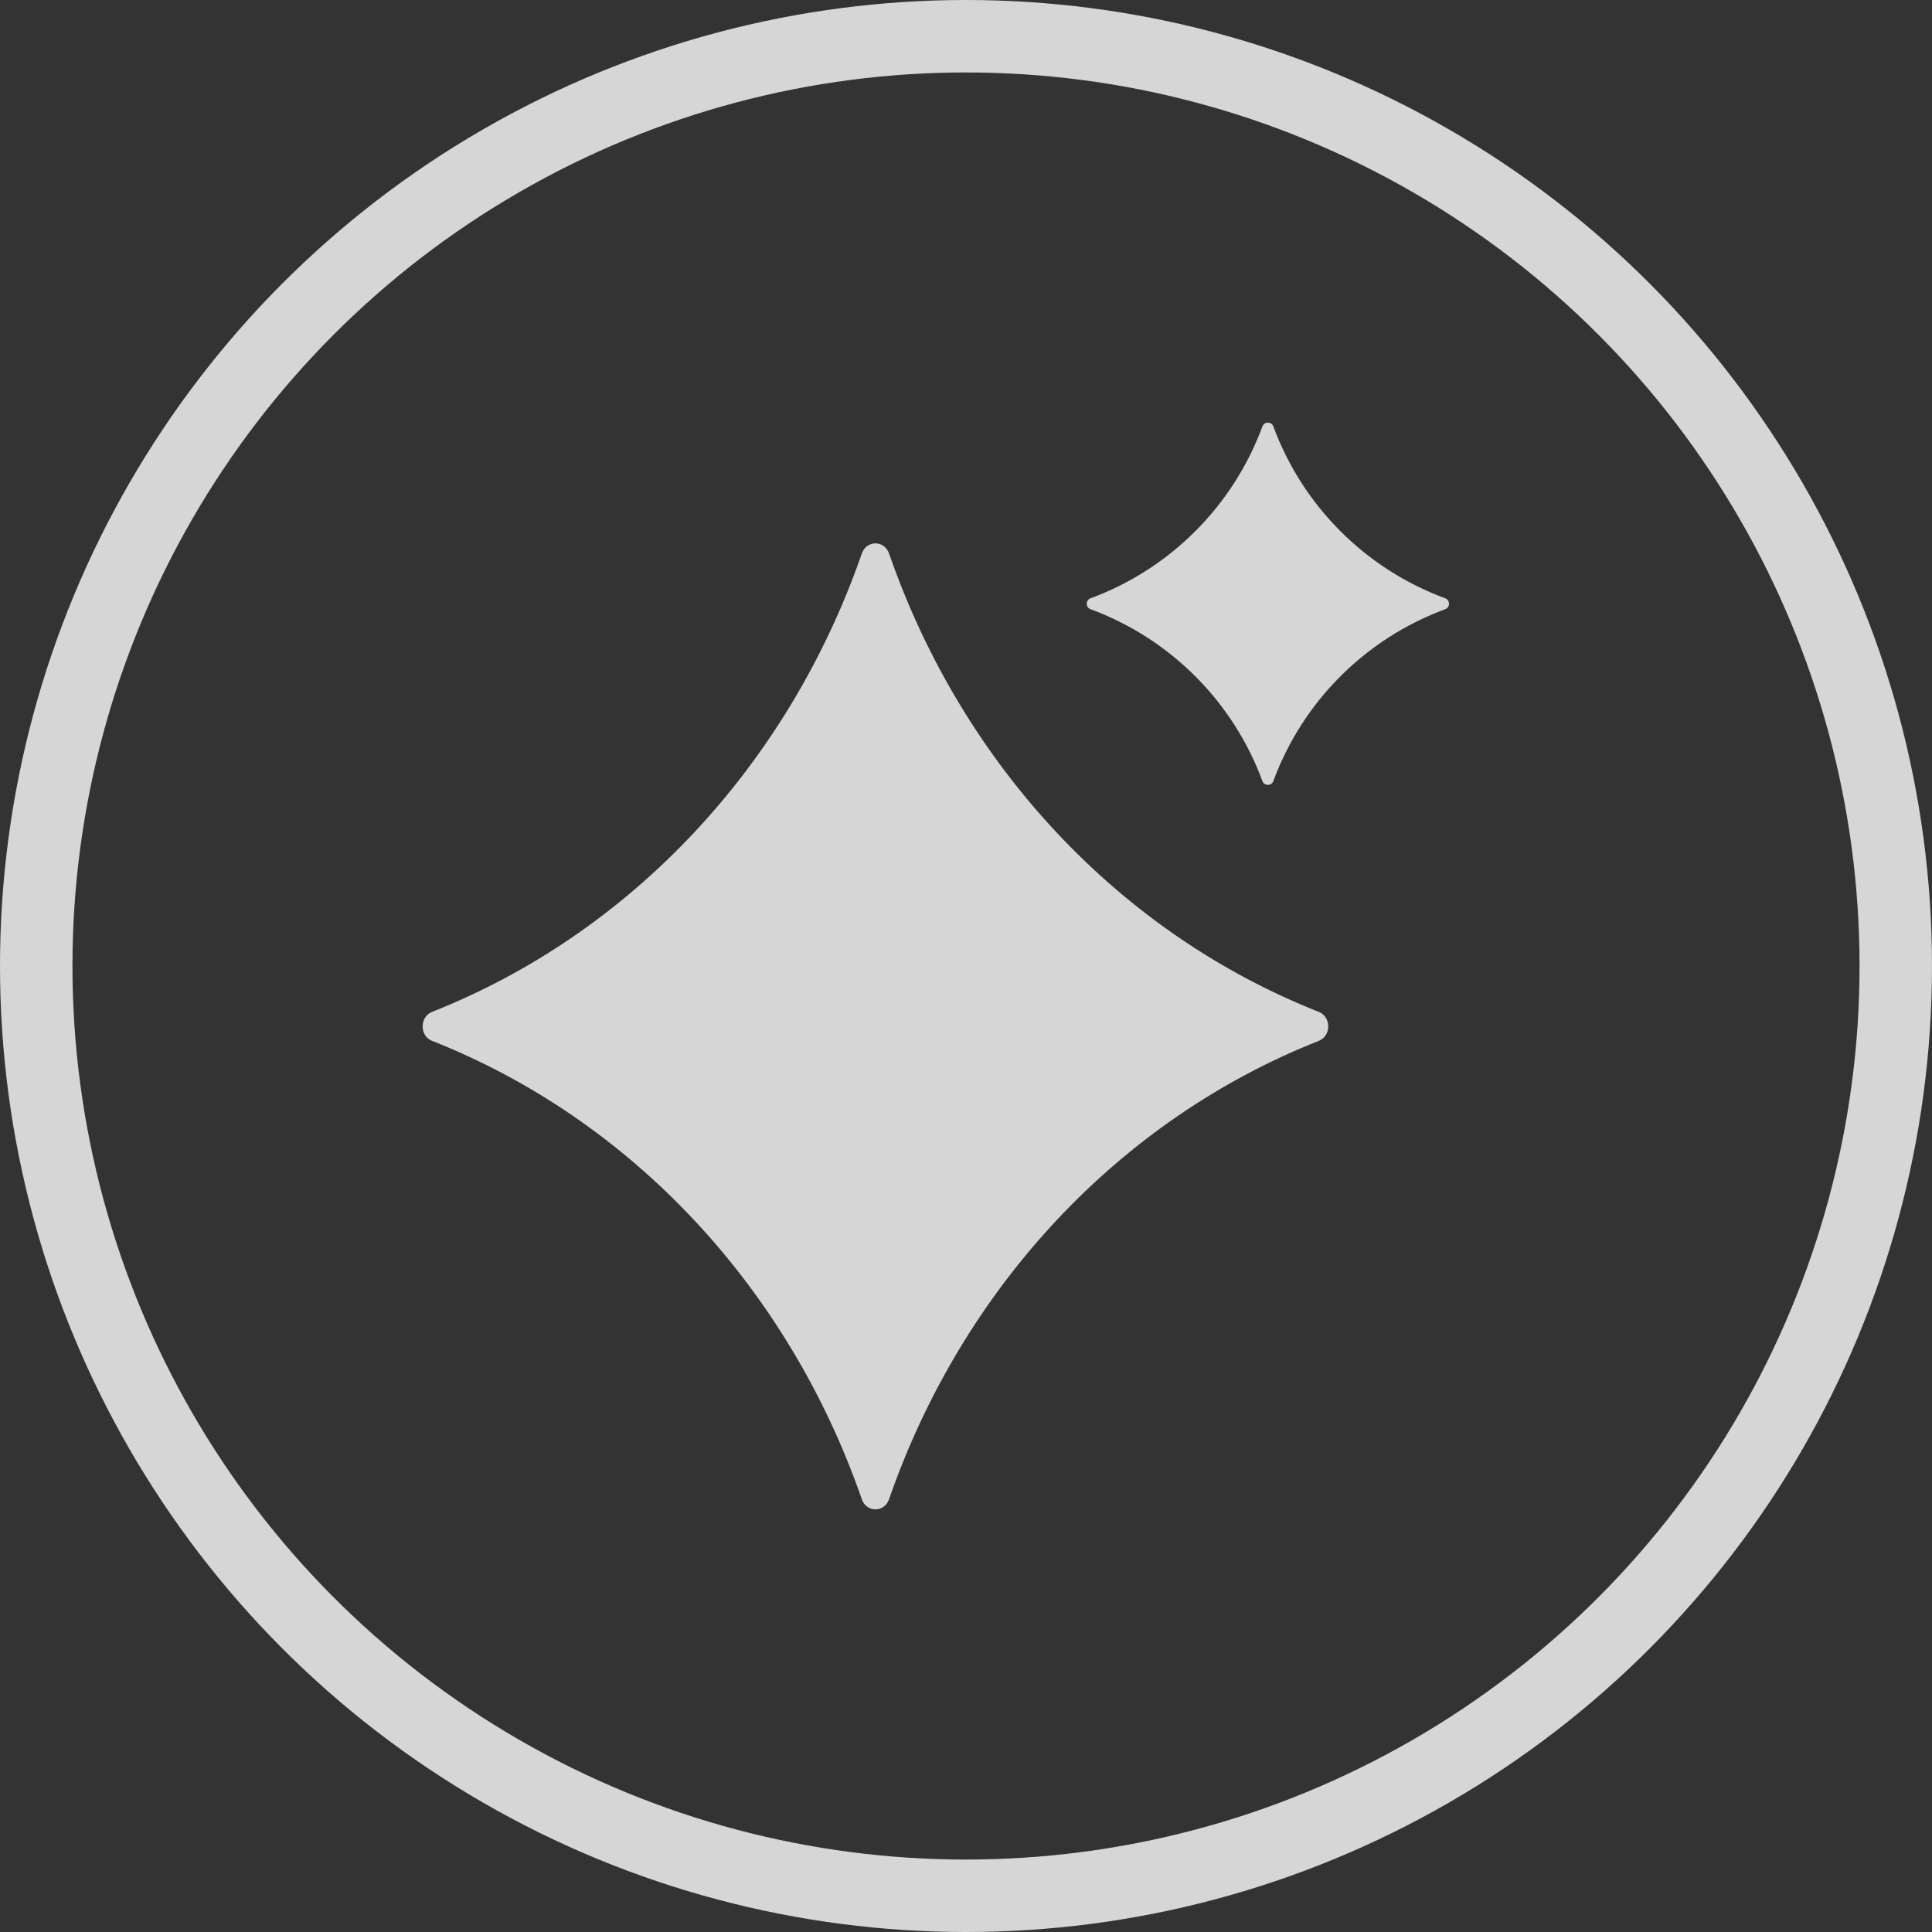
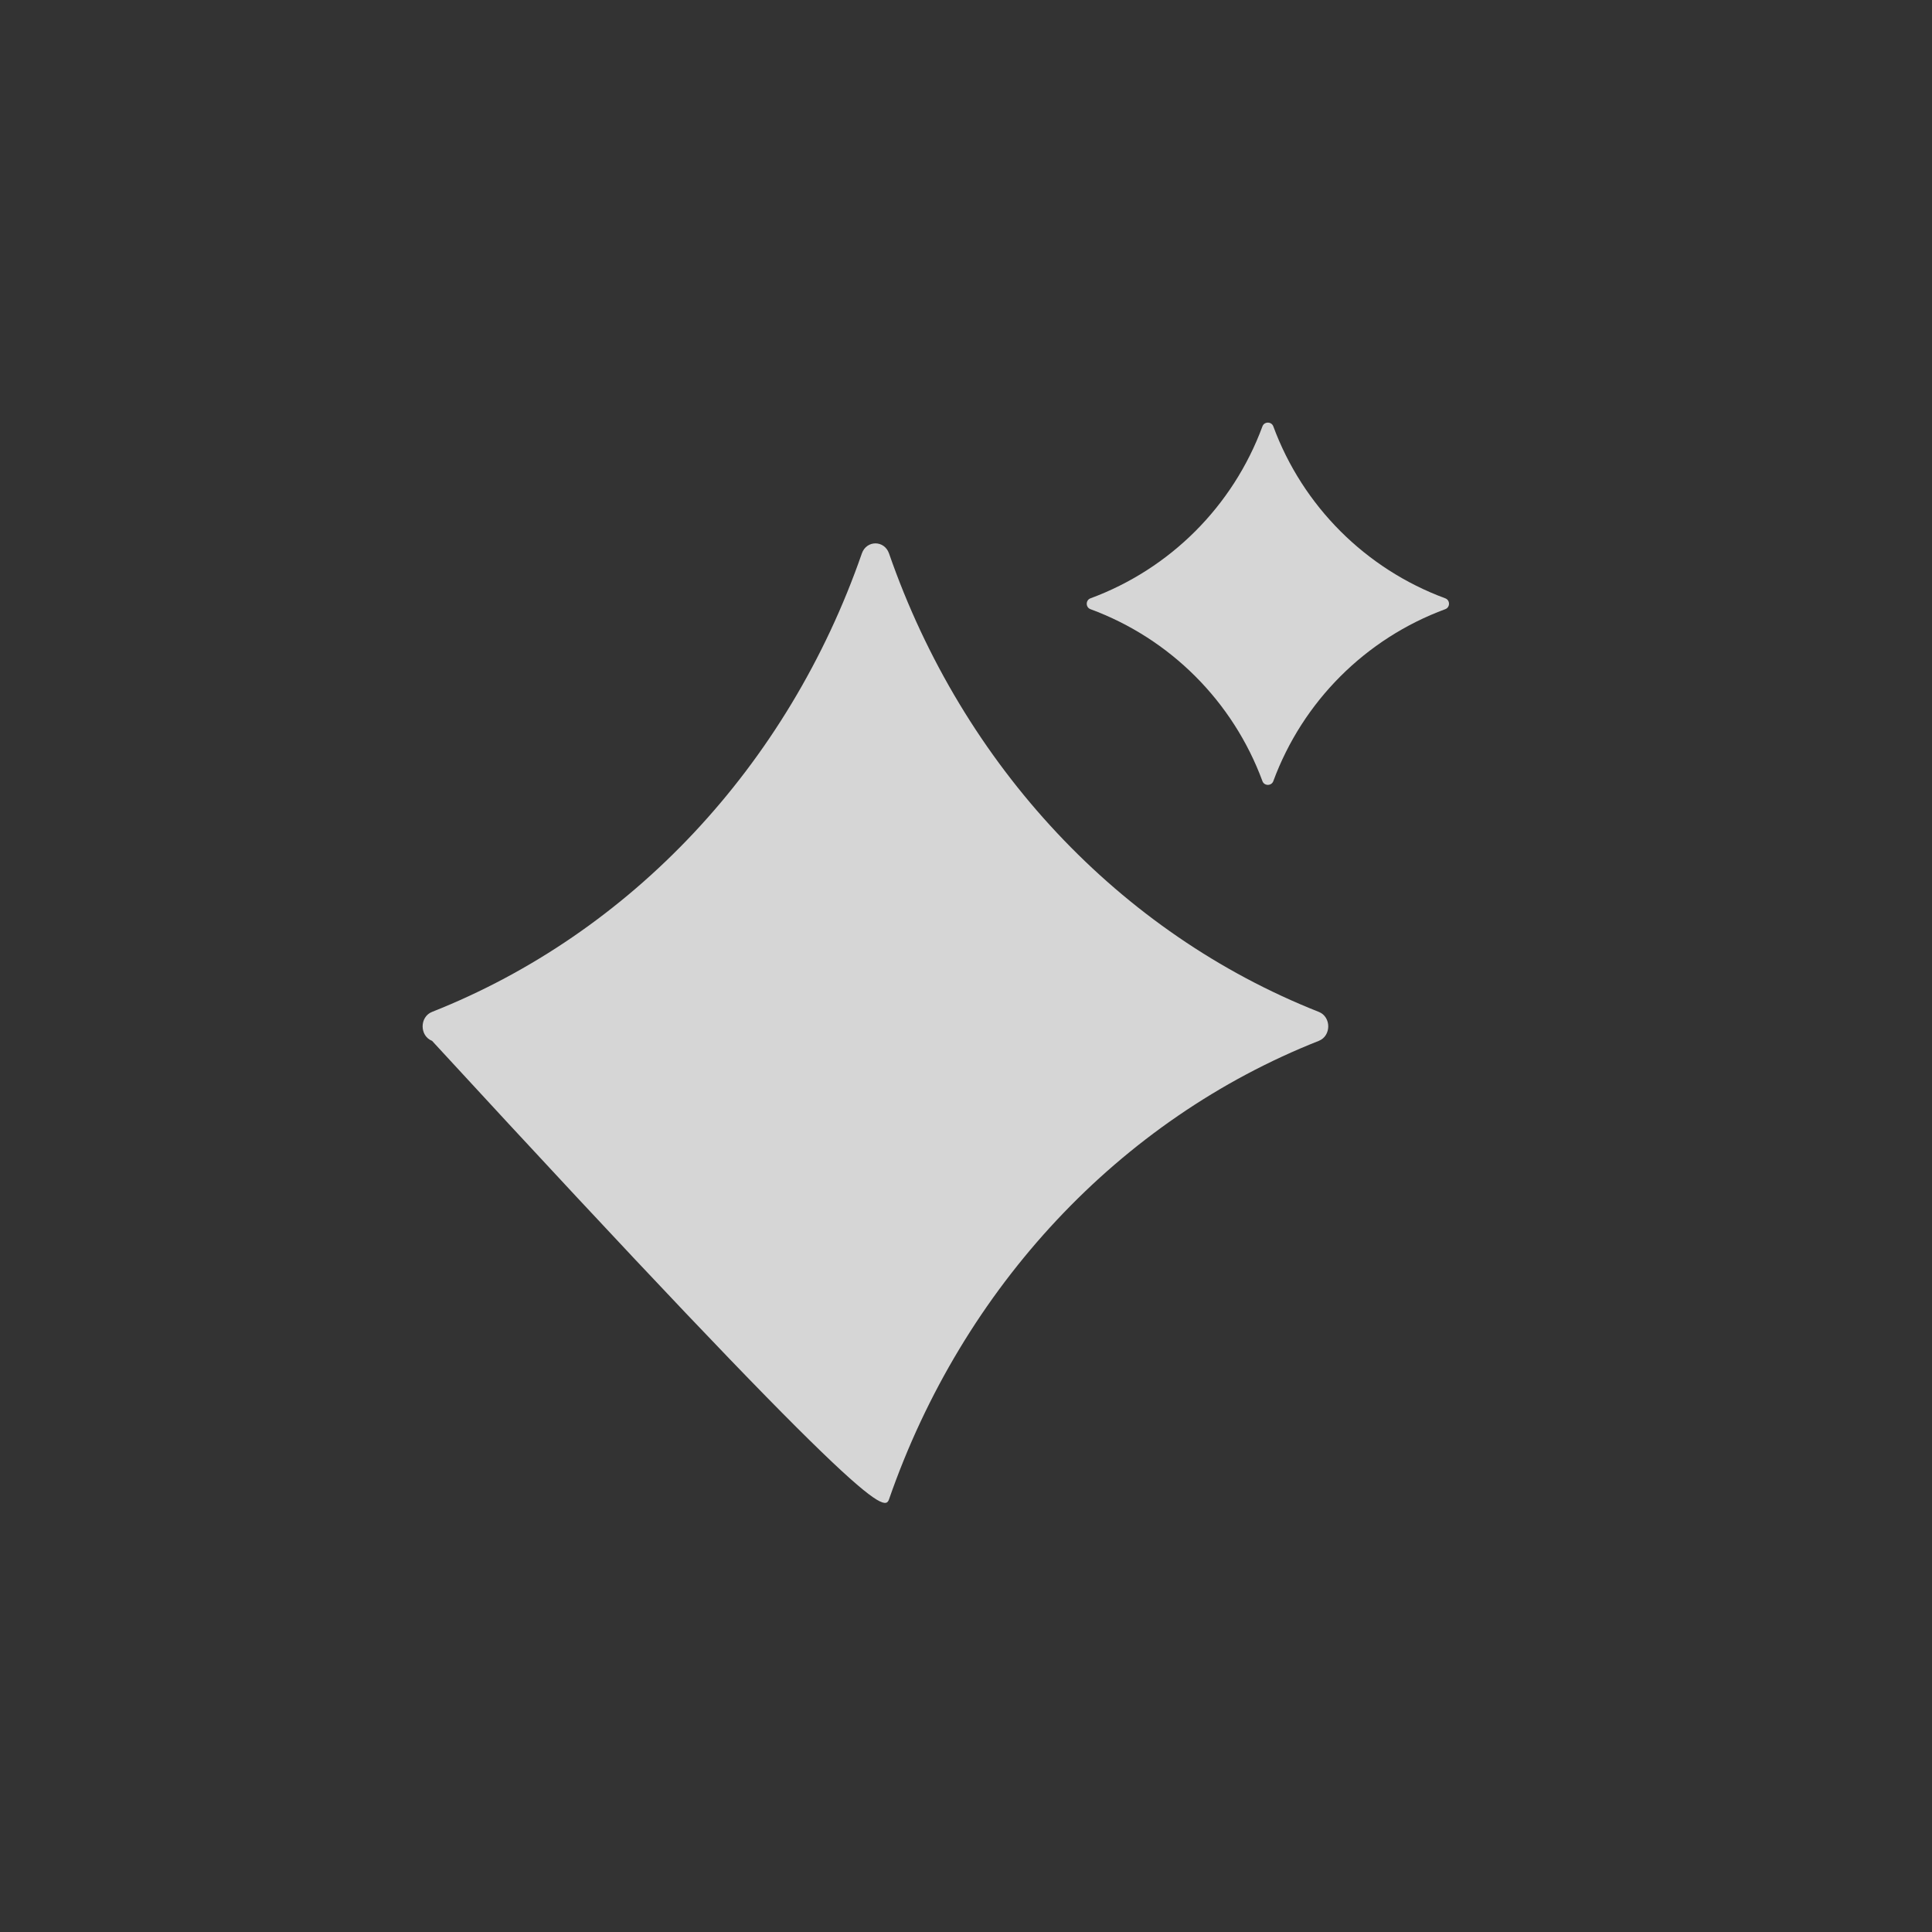
<svg xmlns="http://www.w3.org/2000/svg" width="400" height="400" viewBox="0 0 400 400" fill="none">
  <rect x="0" y="0" width="400" height="400" fill="#333333" stroke="none" />
-   <circle opacity="0.8" cx="200" cy="200" r="192.5" stroke="white" stroke-width="15" />
-   <path d="M273.044 209.5C231.82 193.217 199.328 158.558 184.063 114.586C183.096 111.805 179.404 111.805 178.437 114.586C163.172 158.527 130.68 193.186 89.456 209.5C86.848 210.531 86.848 214.469 89.456 215.5C130.68 231.783 163.172 266.442 178.437 310.414C179.404 313.195 183.096 313.195 184.063 310.414C199.328 266.442 231.82 231.783 273.044 215.5C275.652 214.469 275.652 210.531 273.044 209.5Z" fill="white" fill-opacity="0.8" />
+   <path d="M273.044 209.5C231.82 193.217 199.328 158.558 184.063 114.586C183.096 111.805 179.404 111.805 178.437 114.586C163.172 158.527 130.68 193.186 89.456 209.5C86.848 210.531 86.848 214.469 89.456 215.5C179.404 313.195 183.096 313.195 184.063 310.414C199.328 266.442 231.82 231.783 273.044 215.5C275.652 214.469 275.652 210.531 273.044 209.5Z" fill="white" fill-opacity="0.8" />
  <path d="M299.226 123.875C282.723 117.78 269.72 104.777 263.625 88.274C263.25 87.242 261.75 87.242 261.375 88.274C255.28 104.777 242.277 117.78 225.774 123.875C224.742 124.25 224.742 125.75 225.774 126.125C242.277 132.22 255.28 145.223 261.375 161.726C261.75 162.758 263.25 162.758 263.625 161.726C269.72 145.223 282.723 132.22 299.226 126.125C300.258 125.75 300.258 124.25 299.226 123.875Z" fill="white" fill-opacity="0.8" />
</svg>